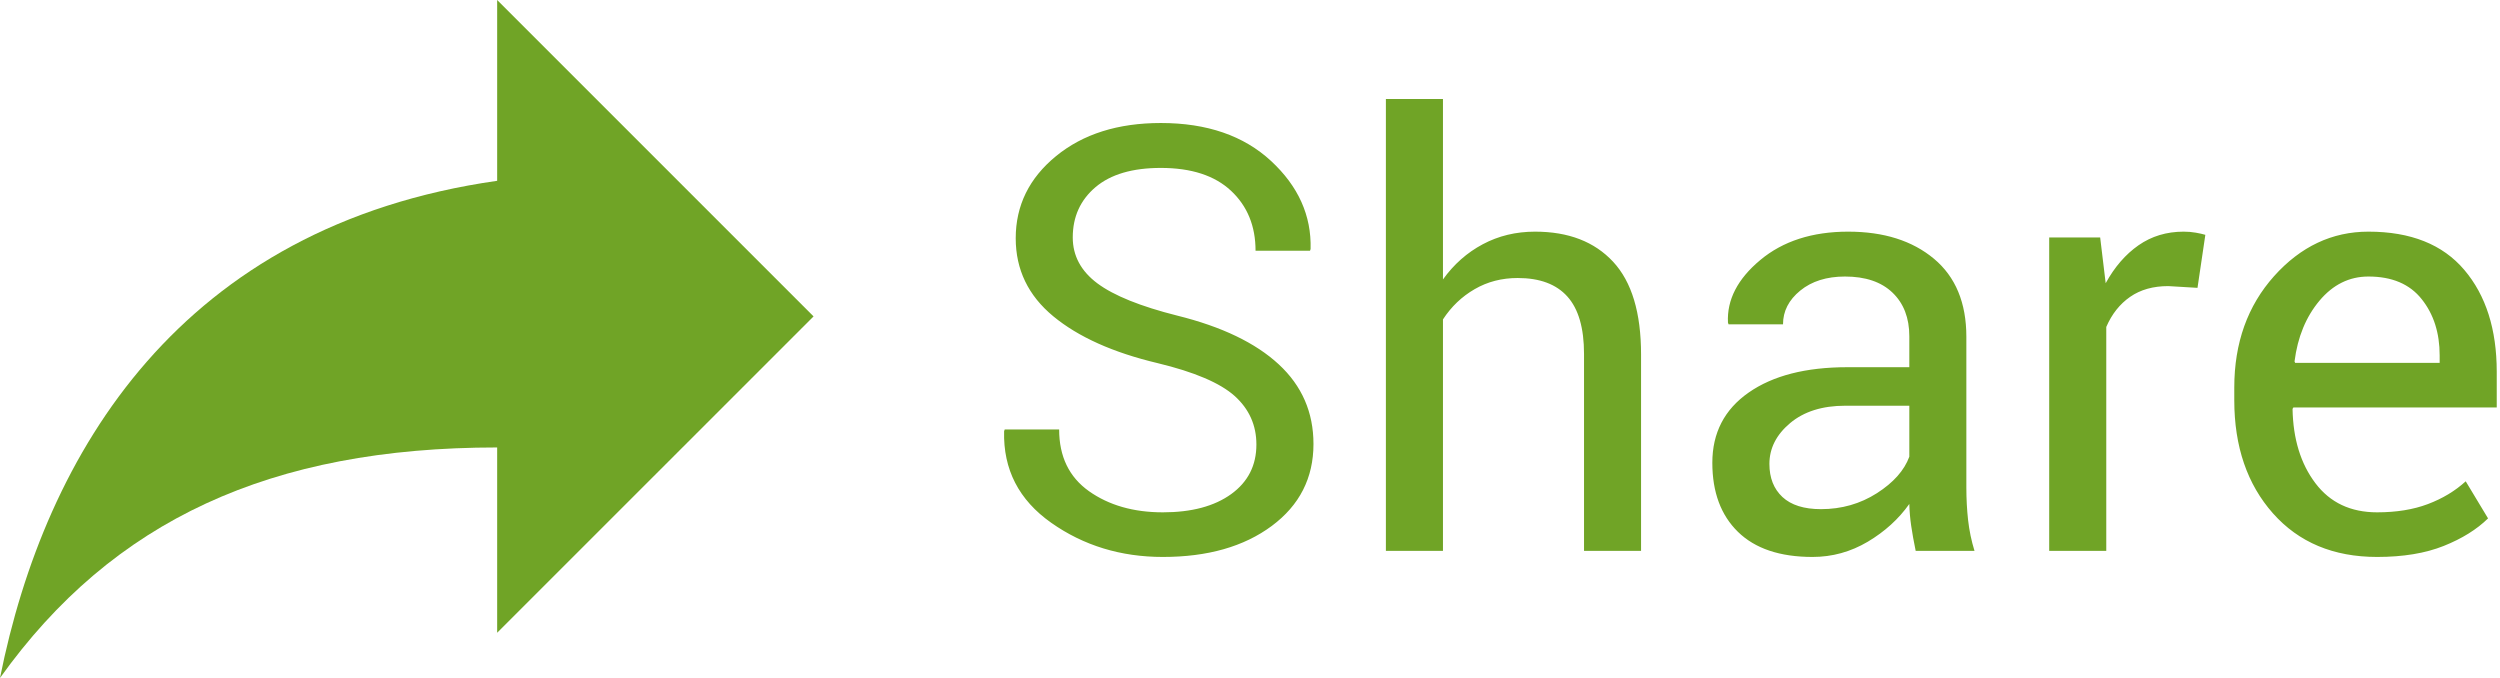
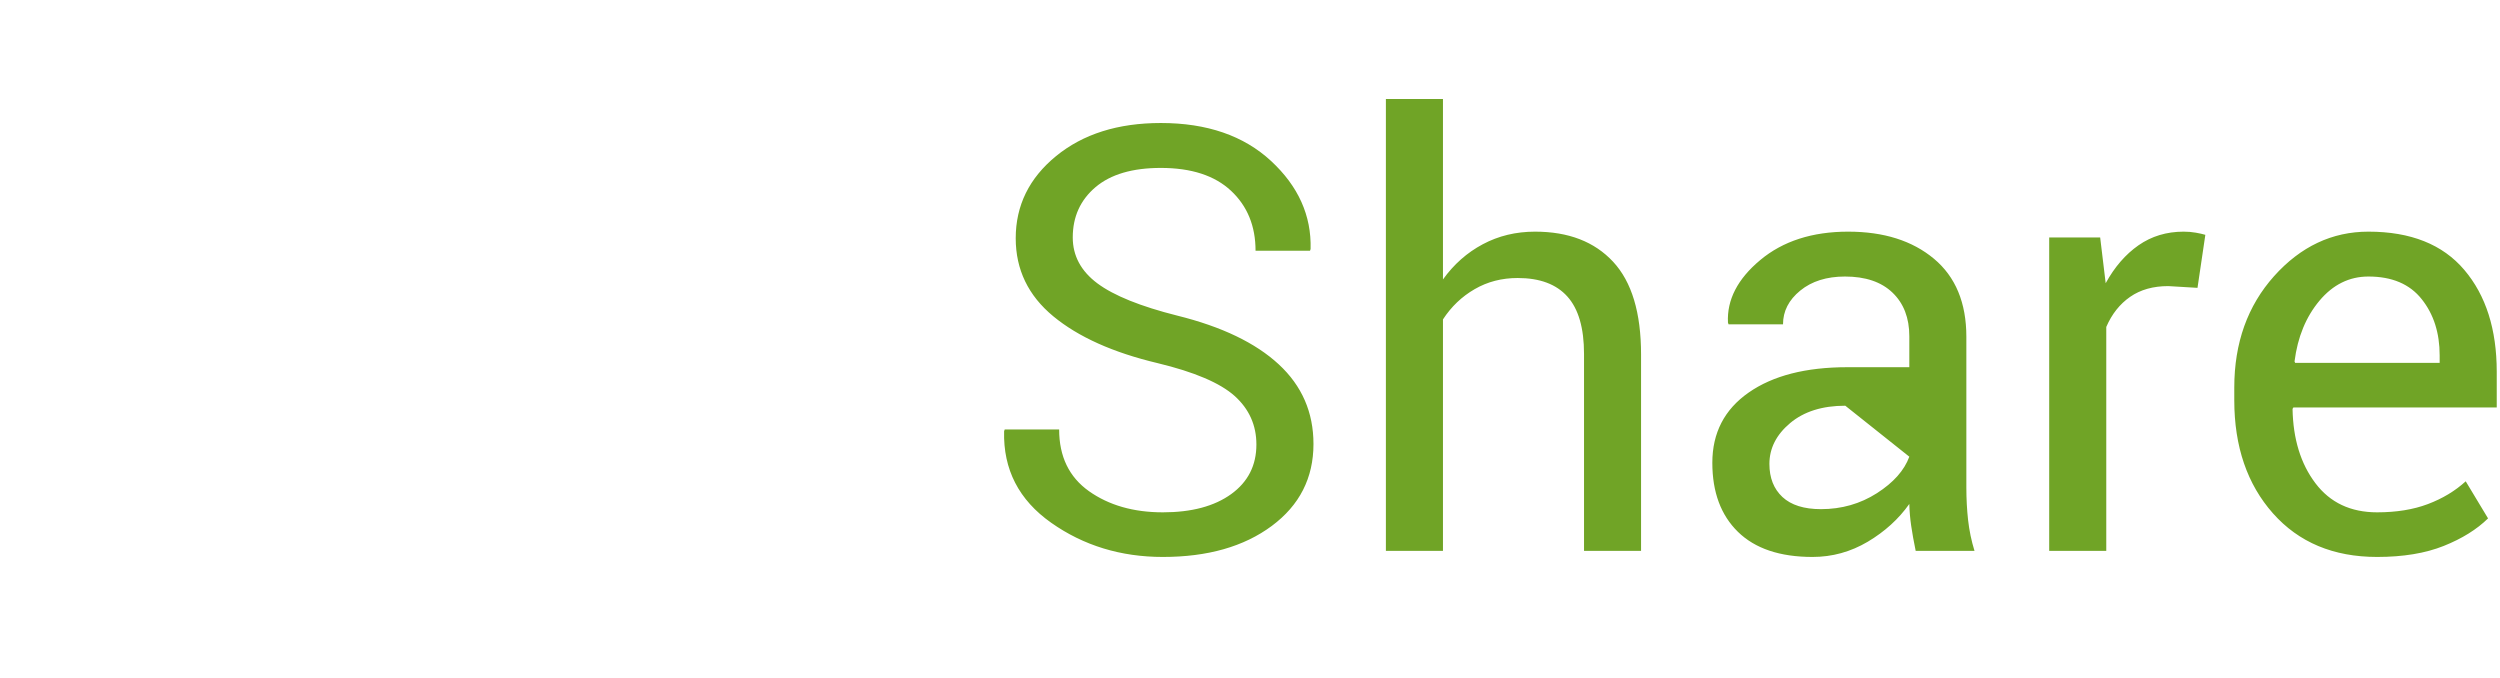
<svg xmlns="http://www.w3.org/2000/svg" width="59px" height="16px" viewBox="742 286 59 16" version="1.1">
  <desc>Created with Sketch.</desc>
  <defs />
-   <path d="M771.651,296.491 C771.651,296.035 771.48,295.654 771.139,295.346 C770.797,295.039 770.191,294.78 769.32,294.57 C768.268,294.32 767.446,293.951 766.856,293.463 C766.266,292.975 765.971,292.362 765.971,291.624 C765.971,290.849 766.289,290.202 766.924,289.683 C767.56,289.163 768.384,288.903 769.396,288.903 C770.485,288.903 771.352,289.202 771.997,289.799 C772.641,290.396 772.952,291.089 772.93,291.877 L772.916,291.918 L771.631,291.918 C771.631,291.335 771.438,290.863 771.053,290.503 C770.668,290.143 770.116,289.963 769.396,289.963 C768.726,289.963 768.212,290.114 767.854,290.417 C767.496,290.721 767.317,291.116 767.317,291.604 C767.317,292.036 767.511,292.398 767.898,292.687 C768.286,292.976 768.915,293.23 769.785,293.449 C770.833,293.709 771.631,294.092 772.178,294.598 C772.725,295.104 772.998,295.73 772.998,296.478 C772.998,297.28 772.67,297.924 772.014,298.412 C771.357,298.9 770.501,299.144 769.443,299.144 C768.45,299.144 767.571,298.875 766.808,298.337 C766.045,297.799 765.674,297.079 765.697,296.177 L765.711,296.136 L766.996,296.136 C766.996,296.774 767.231,297.259 767.7,297.592 C768.17,297.924 768.751,298.091 769.443,298.091 C770.122,298.091 770.66,297.947 771.057,297.66 C771.453,297.373 771.651,296.983 771.651,296.491 Z M776.054,292.595 C776.309,292.239 776.622,291.962 776.994,291.764 C777.365,291.566 777.776,291.467 778.228,291.467 C779.016,291.467 779.63,291.704 780.07,292.178 C780.51,292.652 780.729,293.381 780.729,294.365 L780.729,299 L779.383,299 L779.383,294.352 C779.383,293.741 779.252,293.29 778.99,292.998 C778.728,292.706 778.337,292.561 777.817,292.561 C777.444,292.561 777.105,292.648 776.802,292.824 C776.499,292.999 776.25,293.237 776.054,293.538 L776.054,299 L774.707,299 L774.707,288.336 L776.054,288.336 L776.054,292.595 Z M787.21,299 C787.164,298.777 787.129,298.58 787.104,298.409 C787.079,298.238 787.064,298.066 787.06,297.893 C786.809,298.248 786.482,298.545 786.079,298.785 C785.675,299.024 785.241,299.144 784.776,299.144 C784.006,299.144 783.419,298.946 783.016,298.552 C782.613,298.158 782.411,297.615 782.411,296.922 C782.411,296.215 782.697,295.663 783.269,295.264 C783.841,294.865 784.617,294.666 785.597,294.666 L787.06,294.666 L787.06,293.935 C787.06,293.502 786.927,293.159 786.663,292.906 C786.399,292.653 786.025,292.526 785.542,292.526 C785.109,292.526 784.757,292.637 784.486,292.858 C784.215,293.079 784.079,293.344 784.079,293.654 L782.794,293.654 L782.78,293.613 C782.753,293.076 783.007,292.583 783.542,292.137 C784.078,291.69 784.77,291.467 785.617,291.467 C786.456,291.467 787.13,291.68 787.641,292.106 C788.151,292.532 788.406,293.146 788.406,293.948 L788.406,297.51 C788.406,297.774 788.42,298.029 788.447,298.275 C788.475,298.521 788.525,298.763 788.598,299 L787.21,299 Z M784.975,298.016 C785.462,298.016 785.902,297.89 786.294,297.64 C786.686,297.389 786.941,297.102 787.06,296.778 L787.06,295.575 L785.549,295.575 C785.007,295.575 784.572,295.712 784.247,295.985 C783.921,296.259 783.758,296.58 783.758,296.949 C783.758,297.277 783.86,297.537 784.065,297.729 C784.271,297.92 784.574,298.016 784.975,298.016 Z M793.861,292.793 L793.171,292.752 C792.815,292.752 792.516,292.836 792.272,293.005 C792.028,293.174 791.84,293.41 791.708,293.716 L791.708,299 L790.361,299 L790.361,291.604 L791.564,291.604 L791.694,292.684 C791.904,292.301 792.163,292.002 792.47,291.788 C792.778,291.574 793.132,291.467 793.533,291.467 C793.633,291.467 793.729,291.475 793.82,291.491 C793.911,291.507 793.987,291.524 794.046,291.542 L793.861,292.793 Z M798.1,299.144 C797.07,299.144 796.25,298.801 795.642,298.115 C795.034,297.429 794.729,296.539 794.729,295.445 L794.729,295.145 C794.729,294.092 795.043,293.216 795.669,292.516 C796.296,291.817 797.038,291.467 797.895,291.467 C798.893,291.467 799.647,291.768 800.157,292.369 C800.668,292.971 800.923,293.773 800.923,294.775 L800.923,295.616 L796.124,295.616 L796.104,295.65 C796.117,296.361 796.297,296.946 796.644,297.404 C796.99,297.862 797.475,298.091 798.1,298.091 C798.555,298.091 798.955,298.026 799.299,297.896 C799.643,297.766 799.941,297.587 800.191,297.359 L800.718,298.234 C800.453,298.494 800.105,298.711 799.672,298.884 C799.239,299.057 798.715,299.144 798.1,299.144 Z M797.895,292.526 C797.443,292.526 797.058,292.717 796.739,293.097 C796.42,293.478 796.224,293.955 796.151,294.529 L796.165,294.563 L799.576,294.563 L799.576,294.386 C799.576,293.857 799.435,293.415 799.152,293.06 C798.87,292.704 798.451,292.526 797.895,292.526 Z" id="Share" stroke="none" fill="#70A426" fill-rule="evenodd" />
-   <path d="M761.2,293.467 L753.733,286 L753.733,290.267 C746.267,291.333 743.067,296.667 742,302 C744.667,298.267 748.4,296.56 753.733,296.56 L753.733,300.933 L761.2,293.467 L761.2,293.467 Z" id="Shape" stroke="none" fill="#70A426" fill-rule="evenodd" />
+   <path d="M771.651,296.491 C771.651,296.035 771.48,295.654 771.139,295.346 C770.797,295.039 770.191,294.78 769.32,294.57 C768.268,294.32 767.446,293.951 766.856,293.463 C766.266,292.975 765.971,292.362 765.971,291.624 C765.971,290.849 766.289,290.202 766.924,289.683 C767.56,289.163 768.384,288.903 769.396,288.903 C770.485,288.903 771.352,289.202 771.997,289.799 C772.641,290.396 772.952,291.089 772.93,291.877 L772.916,291.918 L771.631,291.918 C771.631,291.335 771.438,290.863 771.053,290.503 C770.668,290.143 770.116,289.963 769.396,289.963 C768.726,289.963 768.212,290.114 767.854,290.417 C767.496,290.721 767.317,291.116 767.317,291.604 C767.317,292.036 767.511,292.398 767.898,292.687 C768.286,292.976 768.915,293.23 769.785,293.449 C770.833,293.709 771.631,294.092 772.178,294.598 C772.725,295.104 772.998,295.73 772.998,296.478 C772.998,297.28 772.67,297.924 772.014,298.412 C771.357,298.9 770.501,299.144 769.443,299.144 C768.45,299.144 767.571,298.875 766.808,298.337 C766.045,297.799 765.674,297.079 765.697,296.177 L765.711,296.136 L766.996,296.136 C766.996,296.774 767.231,297.259 767.7,297.592 C768.17,297.924 768.751,298.091 769.443,298.091 C770.122,298.091 770.66,297.947 771.057,297.66 C771.453,297.373 771.651,296.983 771.651,296.491 Z M776.054,292.595 C776.309,292.239 776.622,291.962 776.994,291.764 C777.365,291.566 777.776,291.467 778.228,291.467 C779.016,291.467 779.63,291.704 780.07,292.178 C780.51,292.652 780.729,293.381 780.729,294.365 L780.729,299 L779.383,299 L779.383,294.352 C779.383,293.741 779.252,293.29 778.99,292.998 C778.728,292.706 778.337,292.561 777.817,292.561 C777.444,292.561 777.105,292.648 776.802,292.824 C776.499,292.999 776.25,293.237 776.054,293.538 L776.054,299 L774.707,299 L774.707,288.336 L776.054,288.336 L776.054,292.595 Z M787.21,299 C787.164,298.777 787.129,298.58 787.104,298.409 C787.079,298.238 787.064,298.066 787.06,297.893 C786.809,298.248 786.482,298.545 786.079,298.785 C785.675,299.024 785.241,299.144 784.776,299.144 C784.006,299.144 783.419,298.946 783.016,298.552 C782.613,298.158 782.411,297.615 782.411,296.922 C782.411,296.215 782.697,295.663 783.269,295.264 C783.841,294.865 784.617,294.666 785.597,294.666 L787.06,294.666 L787.06,293.935 C787.06,293.502 786.927,293.159 786.663,292.906 C786.399,292.653 786.025,292.526 785.542,292.526 C785.109,292.526 784.757,292.637 784.486,292.858 C784.215,293.079 784.079,293.344 784.079,293.654 L782.794,293.654 L782.78,293.613 C782.753,293.076 783.007,292.583 783.542,292.137 C784.078,291.69 784.77,291.467 785.617,291.467 C786.456,291.467 787.13,291.68 787.641,292.106 C788.151,292.532 788.406,293.146 788.406,293.948 L788.406,297.51 C788.406,297.774 788.42,298.029 788.447,298.275 C788.475,298.521 788.525,298.763 788.598,299 L787.21,299 Z M784.975,298.016 C785.462,298.016 785.902,297.89 786.294,297.64 C786.686,297.389 786.941,297.102 787.06,296.778 L785.549,295.575 C785.007,295.575 784.572,295.712 784.247,295.985 C783.921,296.259 783.758,296.58 783.758,296.949 C783.758,297.277 783.86,297.537 784.065,297.729 C784.271,297.92 784.574,298.016 784.975,298.016 Z M793.861,292.793 L793.171,292.752 C792.815,292.752 792.516,292.836 792.272,293.005 C792.028,293.174 791.84,293.41 791.708,293.716 L791.708,299 L790.361,299 L790.361,291.604 L791.564,291.604 L791.694,292.684 C791.904,292.301 792.163,292.002 792.47,291.788 C792.778,291.574 793.132,291.467 793.533,291.467 C793.633,291.467 793.729,291.475 793.82,291.491 C793.911,291.507 793.987,291.524 794.046,291.542 L793.861,292.793 Z M798.1,299.144 C797.07,299.144 796.25,298.801 795.642,298.115 C795.034,297.429 794.729,296.539 794.729,295.445 L794.729,295.145 C794.729,294.092 795.043,293.216 795.669,292.516 C796.296,291.817 797.038,291.467 797.895,291.467 C798.893,291.467 799.647,291.768 800.157,292.369 C800.668,292.971 800.923,293.773 800.923,294.775 L800.923,295.616 L796.124,295.616 L796.104,295.65 C796.117,296.361 796.297,296.946 796.644,297.404 C796.99,297.862 797.475,298.091 798.1,298.091 C798.555,298.091 798.955,298.026 799.299,297.896 C799.643,297.766 799.941,297.587 800.191,297.359 L800.718,298.234 C800.453,298.494 800.105,298.711 799.672,298.884 C799.239,299.057 798.715,299.144 798.1,299.144 Z M797.895,292.526 C797.443,292.526 797.058,292.717 796.739,293.097 C796.42,293.478 796.224,293.955 796.151,294.529 L796.165,294.563 L799.576,294.563 L799.576,294.386 C799.576,293.857 799.435,293.415 799.152,293.06 C798.87,292.704 798.451,292.526 797.895,292.526 Z" id="Share" stroke="none" fill="#70A426" fill-rule="evenodd" />
</svg>